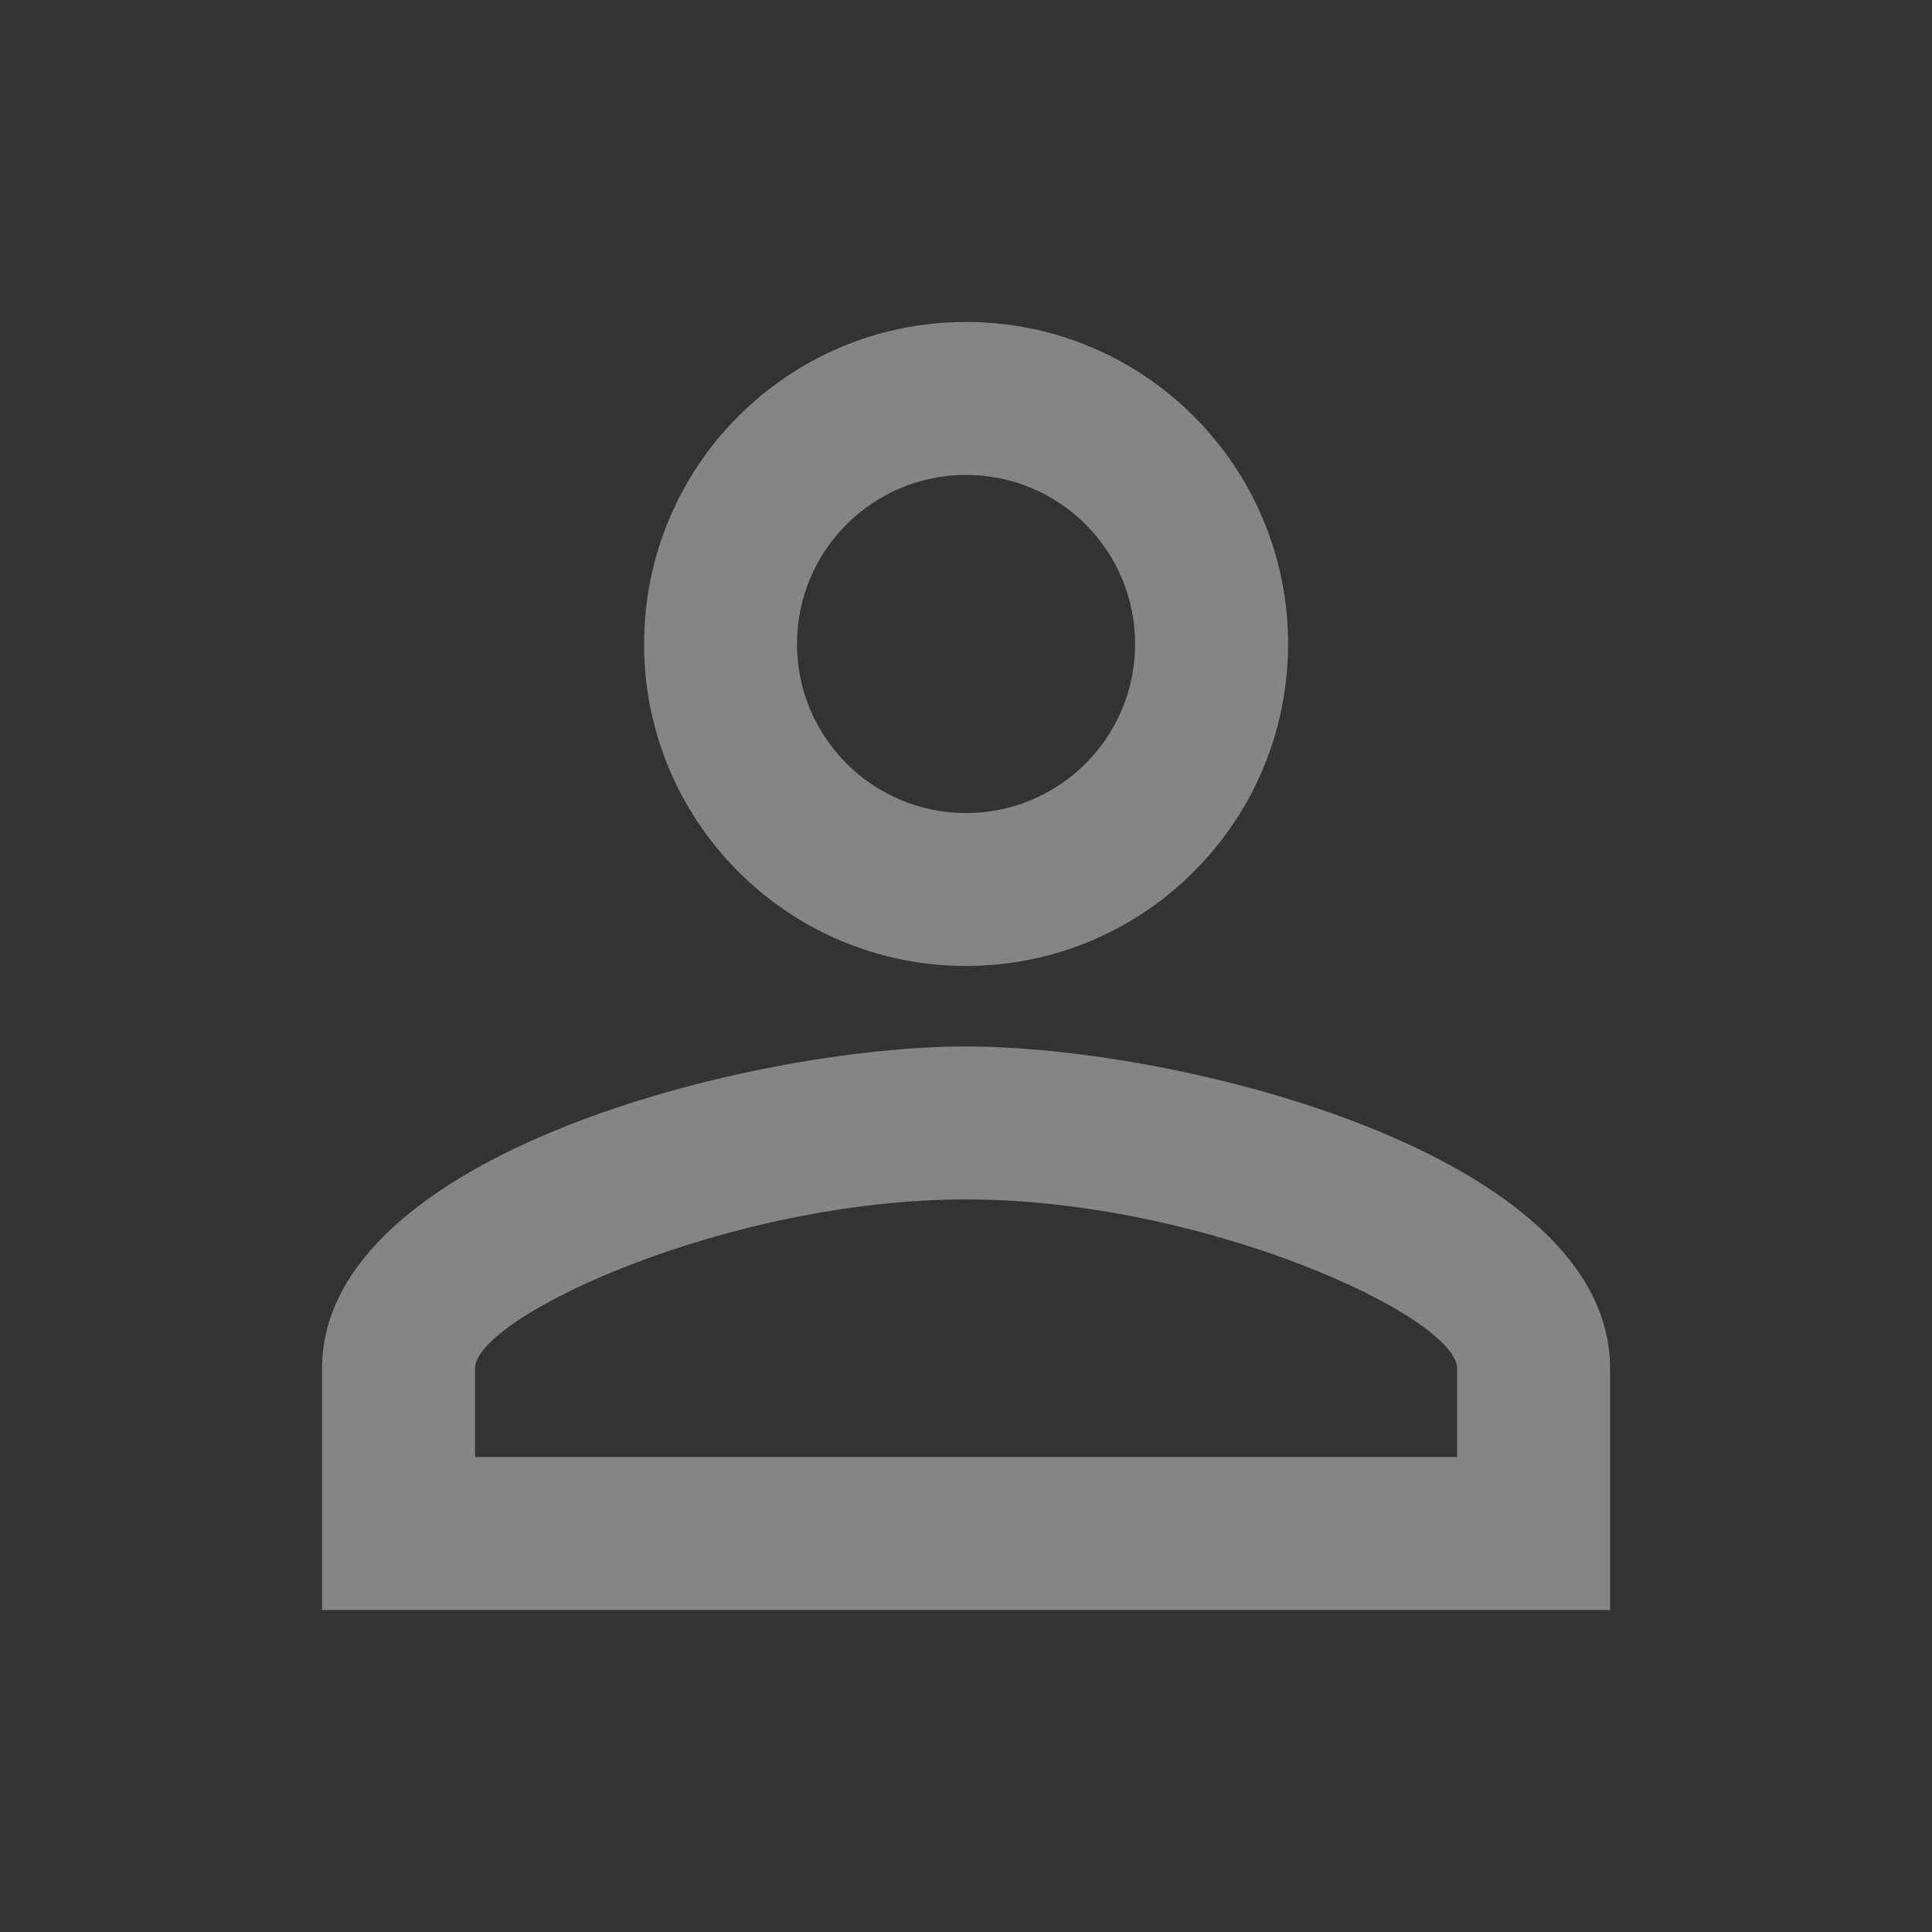
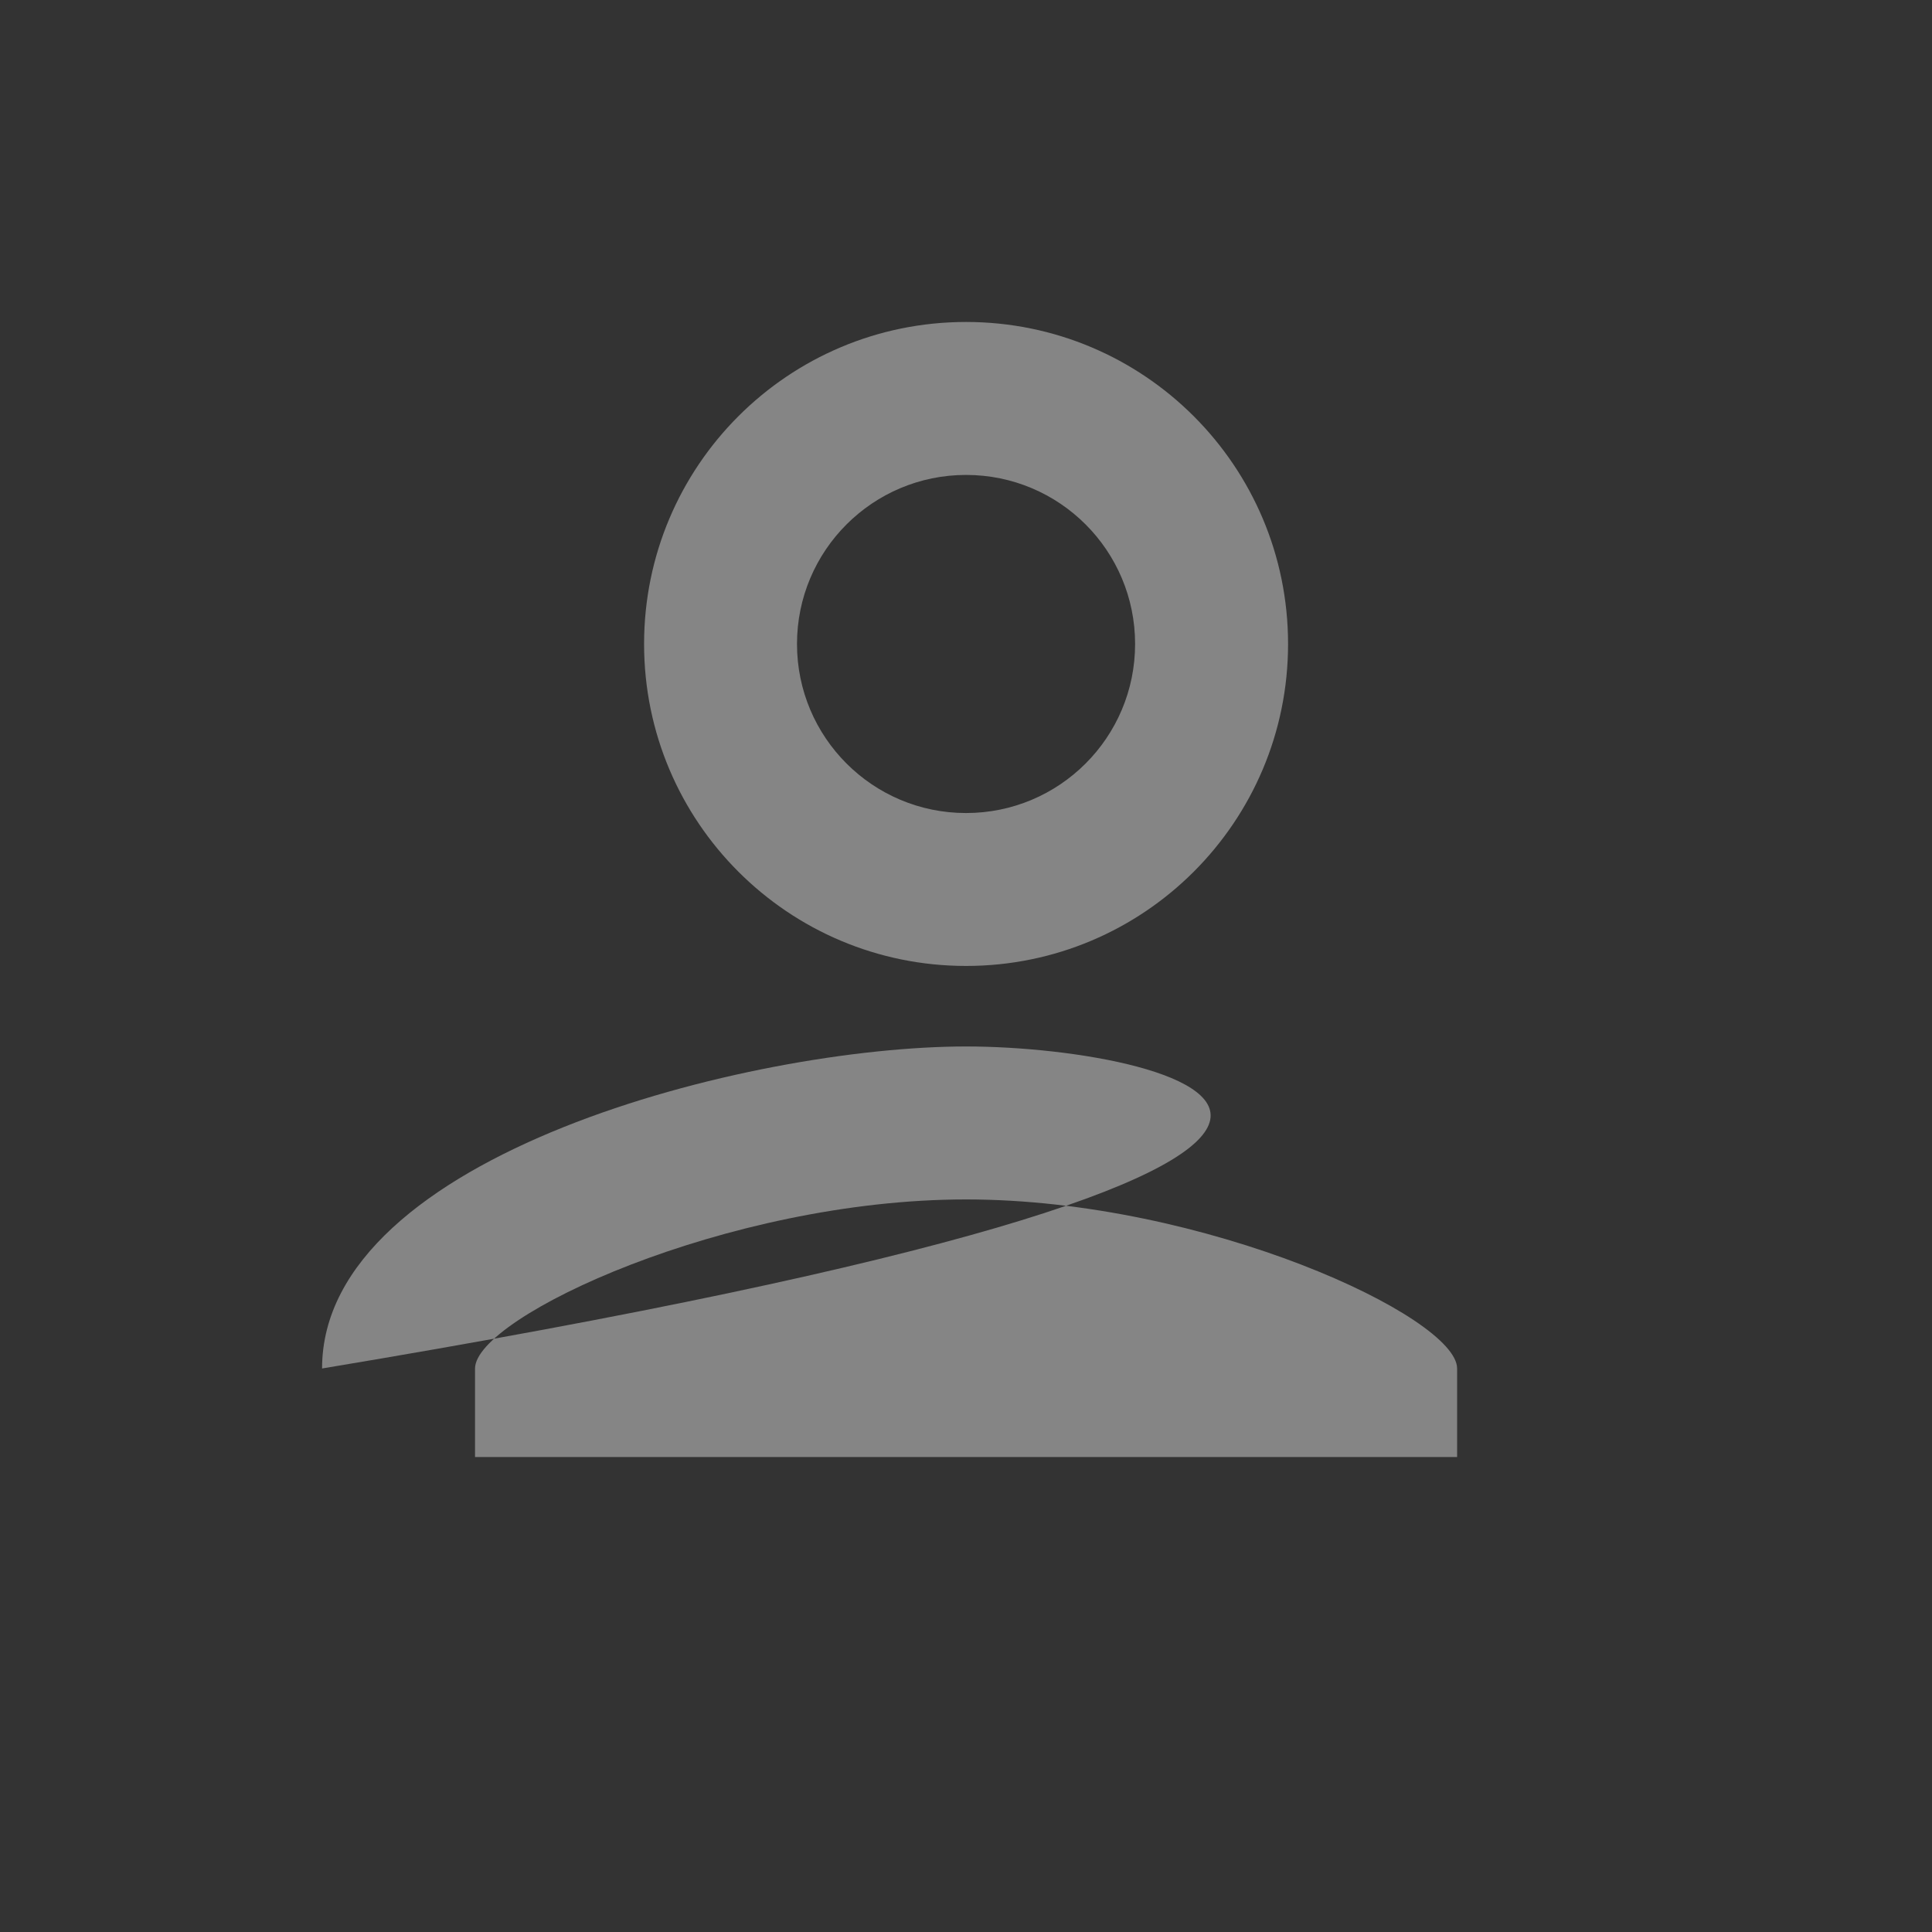
<svg xmlns="http://www.w3.org/2000/svg" width="40" height="40" viewBox="0 0 40 40" fill="none">
  <rect x="0" y="0" width="40" height="40" fill="#333333" stroke="none" />
  <g opacity="0.4">
-     <path d="M20.001 9.833C21.935 9.833 23.501 11.399 23.501 13.333C23.501 15.266 21.935 16.833 20.001 16.833C18.068 16.833 16.501 15.266 16.501 13.333C16.501 11.399 18.068 9.833 20.001 9.833ZM20.001 24.833C24.951 24.833 30.168 27.266 30.168 28.333V30.166H9.835V28.333C9.835 27.266 15.051 24.833 20.001 24.833ZM20.001 6.666C16.318 6.666 13.335 9.649 13.335 13.333C13.335 17.016 16.318 19.999 20.001 19.999C23.685 19.999 26.668 17.016 26.668 13.333C26.668 9.649 23.685 6.666 20.001 6.666ZM20.001 21.666C15.551 21.666 6.668 23.899 6.668 28.333V33.333H33.335V28.333C33.335 23.899 24.451 21.666 20.001 21.666Z" fill="white" />
+     <path d="M20.001 9.833C21.935 9.833 23.501 11.399 23.501 13.333C23.501 15.266 21.935 16.833 20.001 16.833C18.068 16.833 16.501 15.266 16.501 13.333C16.501 11.399 18.068 9.833 20.001 9.833ZM20.001 24.833C24.951 24.833 30.168 27.266 30.168 28.333V30.166H9.835V28.333C9.835 27.266 15.051 24.833 20.001 24.833ZM20.001 6.666C16.318 6.666 13.335 9.649 13.335 13.333C13.335 17.016 16.318 19.999 20.001 19.999C23.685 19.999 26.668 17.016 26.668 13.333C26.668 9.649 23.685 6.666 20.001 6.666ZM20.001 21.666C15.551 21.666 6.668 23.899 6.668 28.333V33.333V28.333C33.335 23.899 24.451 21.666 20.001 21.666Z" fill="white" />
  </g>
</svg>